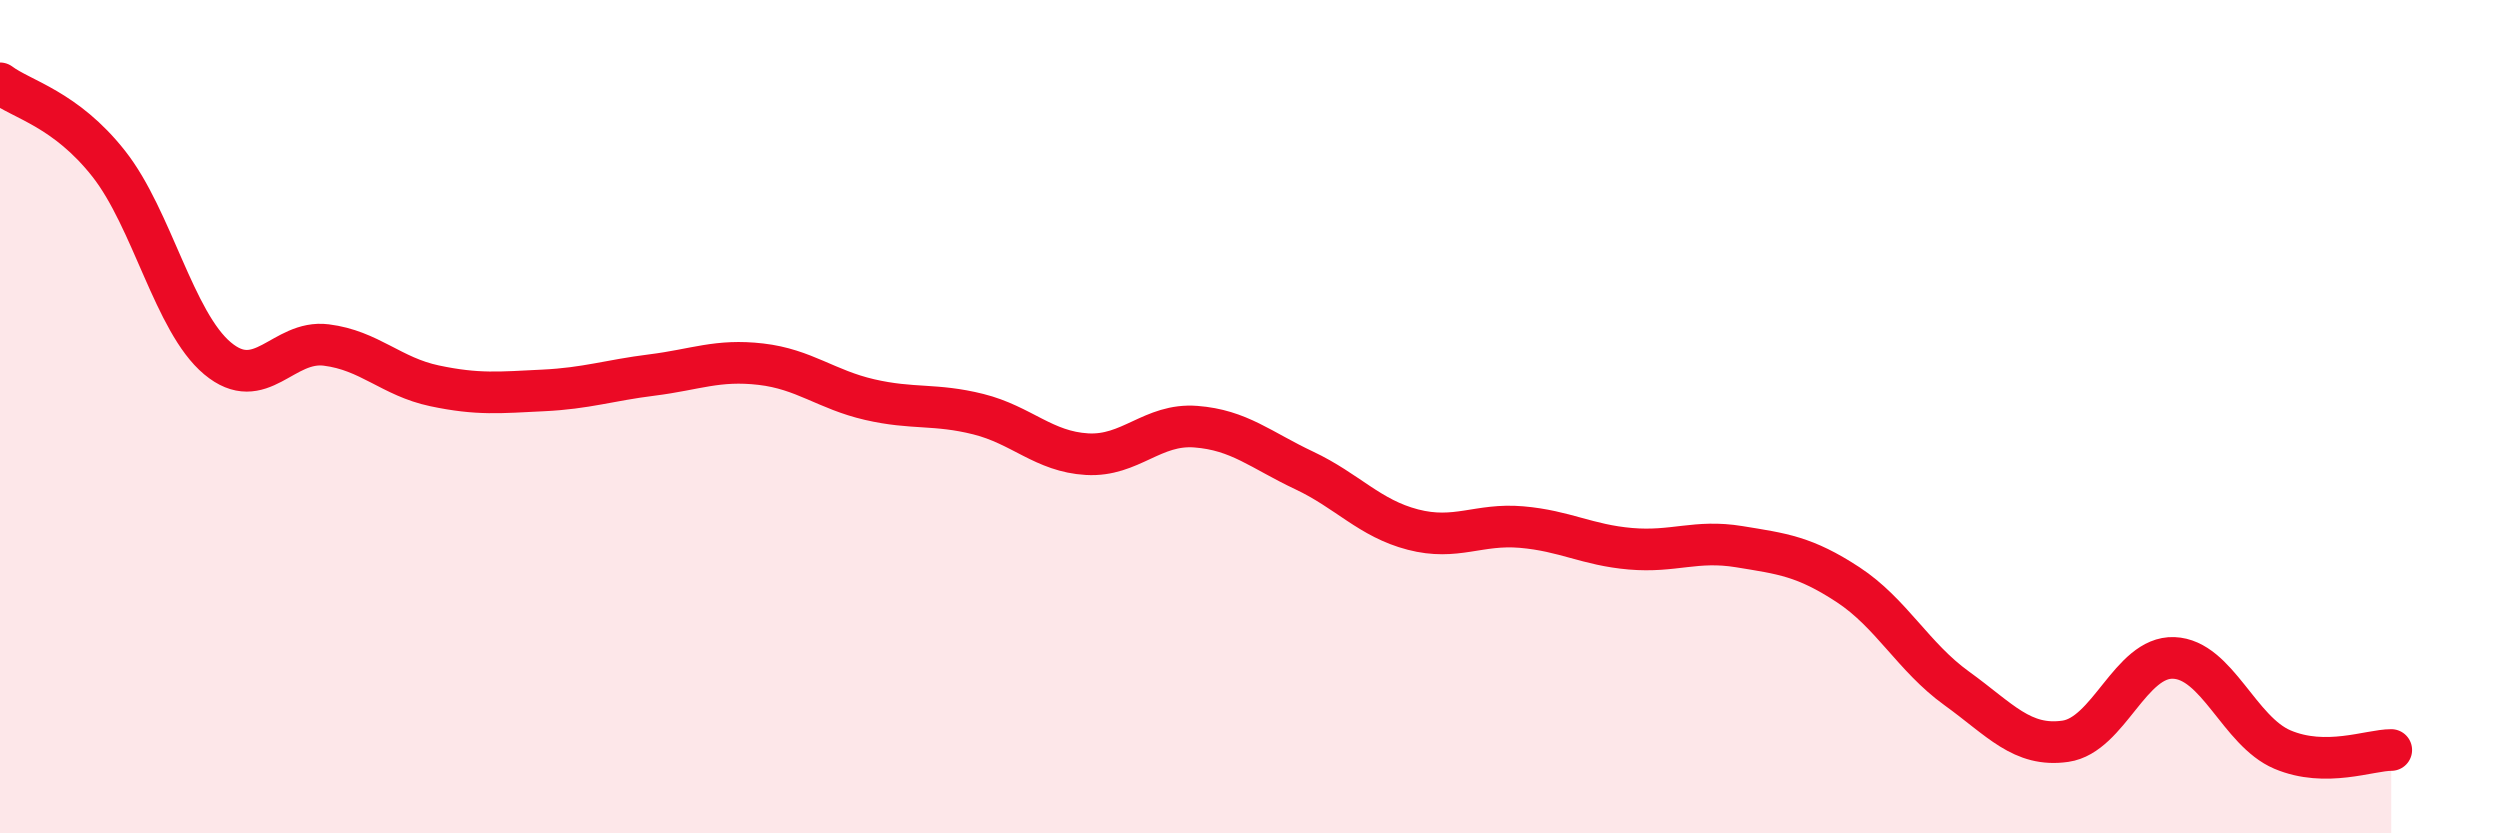
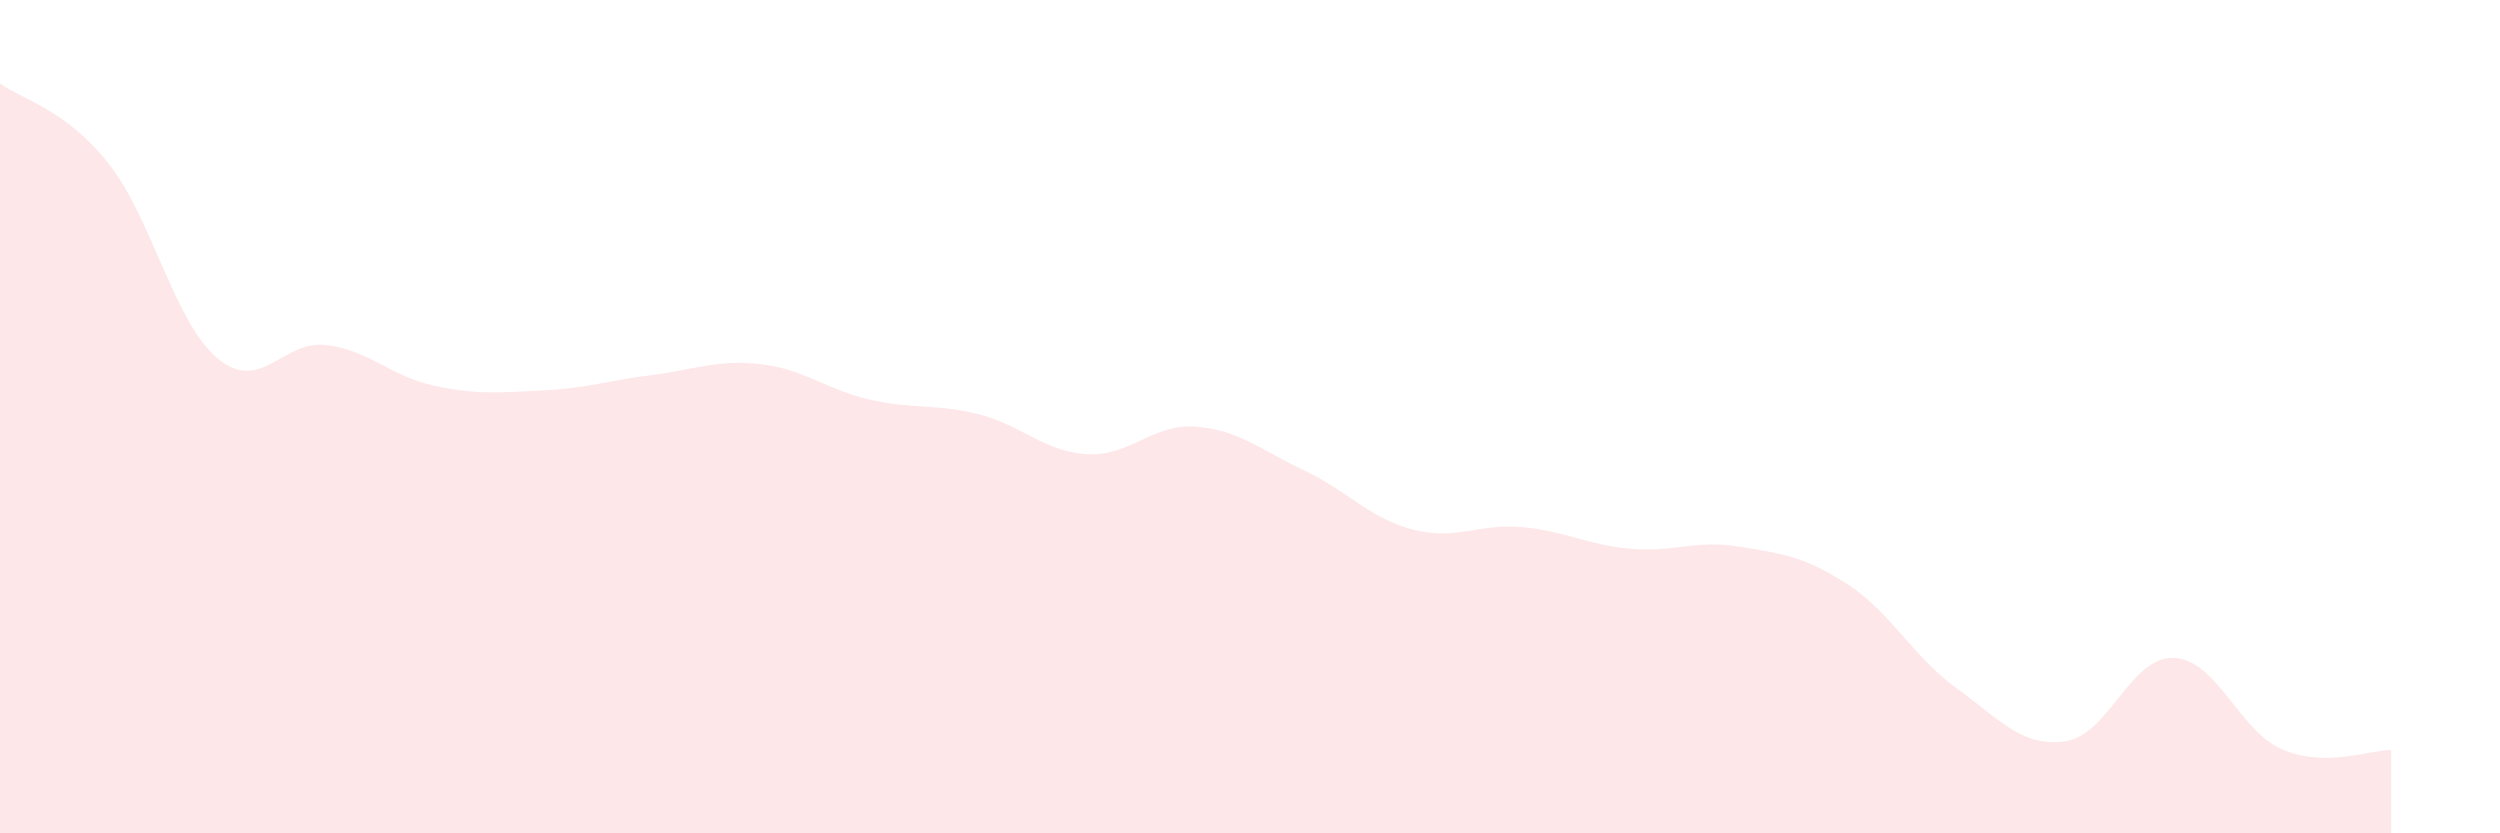
<svg xmlns="http://www.w3.org/2000/svg" width="60" height="20" viewBox="0 0 60 20">
  <path d="M 0,2 C 0.52,2.39 1.57,2.61 2.61,3.93 C 3.65,5.25 4.18,7.73 5.22,8.6 C 6.26,9.47 6.79,8.15 7.83,8.28 C 8.87,8.41 9.39,9.04 10.43,9.26 C 11.47,9.48 12,9.42 13.04,9.37 C 14.08,9.32 14.61,9.13 15.65,9 C 16.69,8.87 17.22,8.62 18.26,8.74 C 19.3,8.86 19.83,9.35 20.87,9.59 C 21.91,9.83 22.44,9.68 23.48,9.94 C 24.52,10.2 25.05,10.84 26.09,10.9 C 27.13,10.96 27.66,10.16 28.7,10.24 C 29.74,10.32 30.26,10.8 31.3,11.29 C 32.34,11.78 32.87,12.44 33.91,12.71 C 34.95,12.98 35.48,12.56 36.52,12.65 C 37.56,12.74 38.09,13.08 39.13,13.17 C 40.17,13.26 40.7,12.95 41.74,13.12 C 42.78,13.29 43.31,13.35 44.35,14.03 C 45.39,14.71 45.92,15.77 46.96,16.52 C 48,17.27 48.53,17.94 49.57,17.79 C 50.61,17.64 51.13,15.75 52.17,15.79 C 53.21,15.83 53.74,17.55 54.78,17.99 C 55.82,18.43 56.87,18 57.39,18L57.39 20L0 20Z" fill="#EB0A25" opacity="0.1" stroke-linecap="round" stroke-linejoin="round" />
-   <path d="M 0,2 C 0.52,2.39 1.57,2.61 2.61,3.93 C 3.65,5.25 4.18,7.73 5.22,8.6 C 6.26,9.47 6.79,8.15 7.83,8.28 C 8.87,8.41 9.39,9.04 10.43,9.26 C 11.47,9.48 12,9.42 13.04,9.37 C 14.08,9.32 14.61,9.13 15.65,9 C 16.69,8.87 17.22,8.62 18.26,8.74 C 19.3,8.86 19.83,9.35 20.87,9.59 C 21.91,9.83 22.44,9.68 23.48,9.94 C 24.52,10.2 25.05,10.84 26.09,10.9 C 27.13,10.96 27.66,10.16 28.7,10.24 C 29.74,10.32 30.26,10.8 31.3,11.29 C 32.34,11.78 32.87,12.44 33.91,12.71 C 34.95,12.98 35.48,12.56 36.52,12.65 C 37.56,12.74 38.09,13.08 39.13,13.17 C 40.17,13.26 40.7,12.95 41.74,13.12 C 42.78,13.29 43.31,13.35 44.35,14.03 C 45.39,14.71 45.92,15.77 46.96,16.52 C 48,17.27 48.53,17.94 49.57,17.79 C 50.61,17.64 51.13,15.75 52.17,15.79 C 53.21,15.83 53.74,17.55 54.78,17.99 C 55.82,18.43 56.87,18 57.39,18" stroke="#EB0A25" stroke-width="1" fill="none" stroke-linecap="round" stroke-linejoin="round" />
</svg>